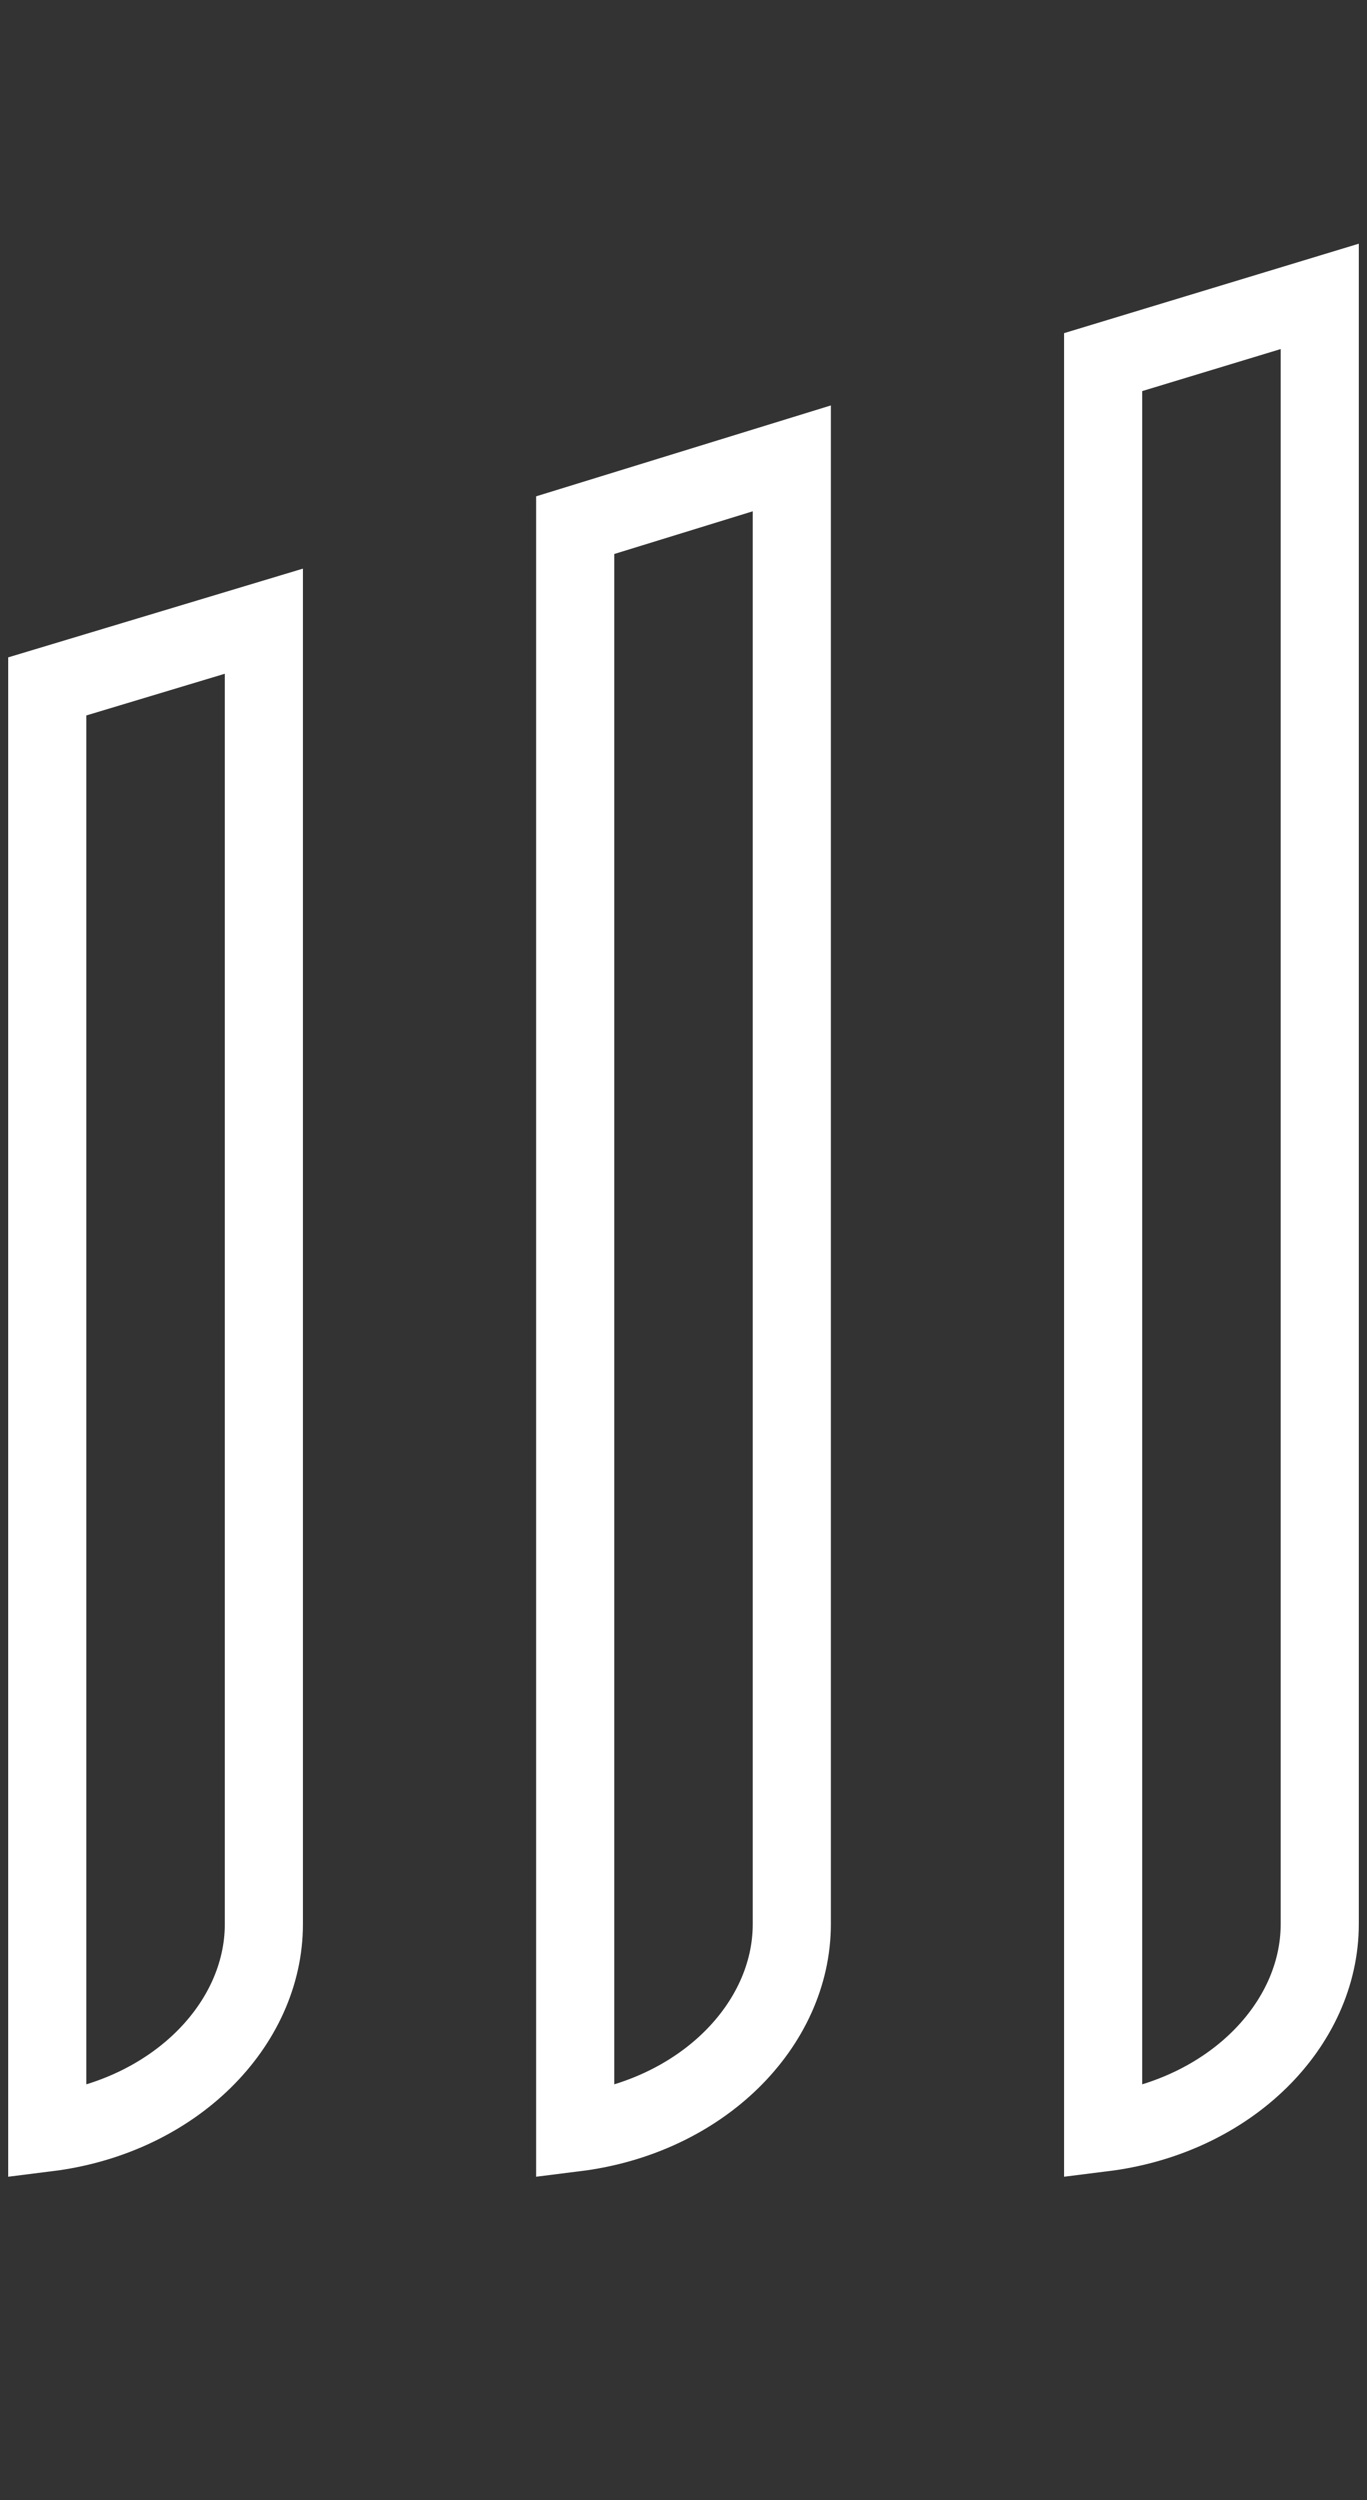
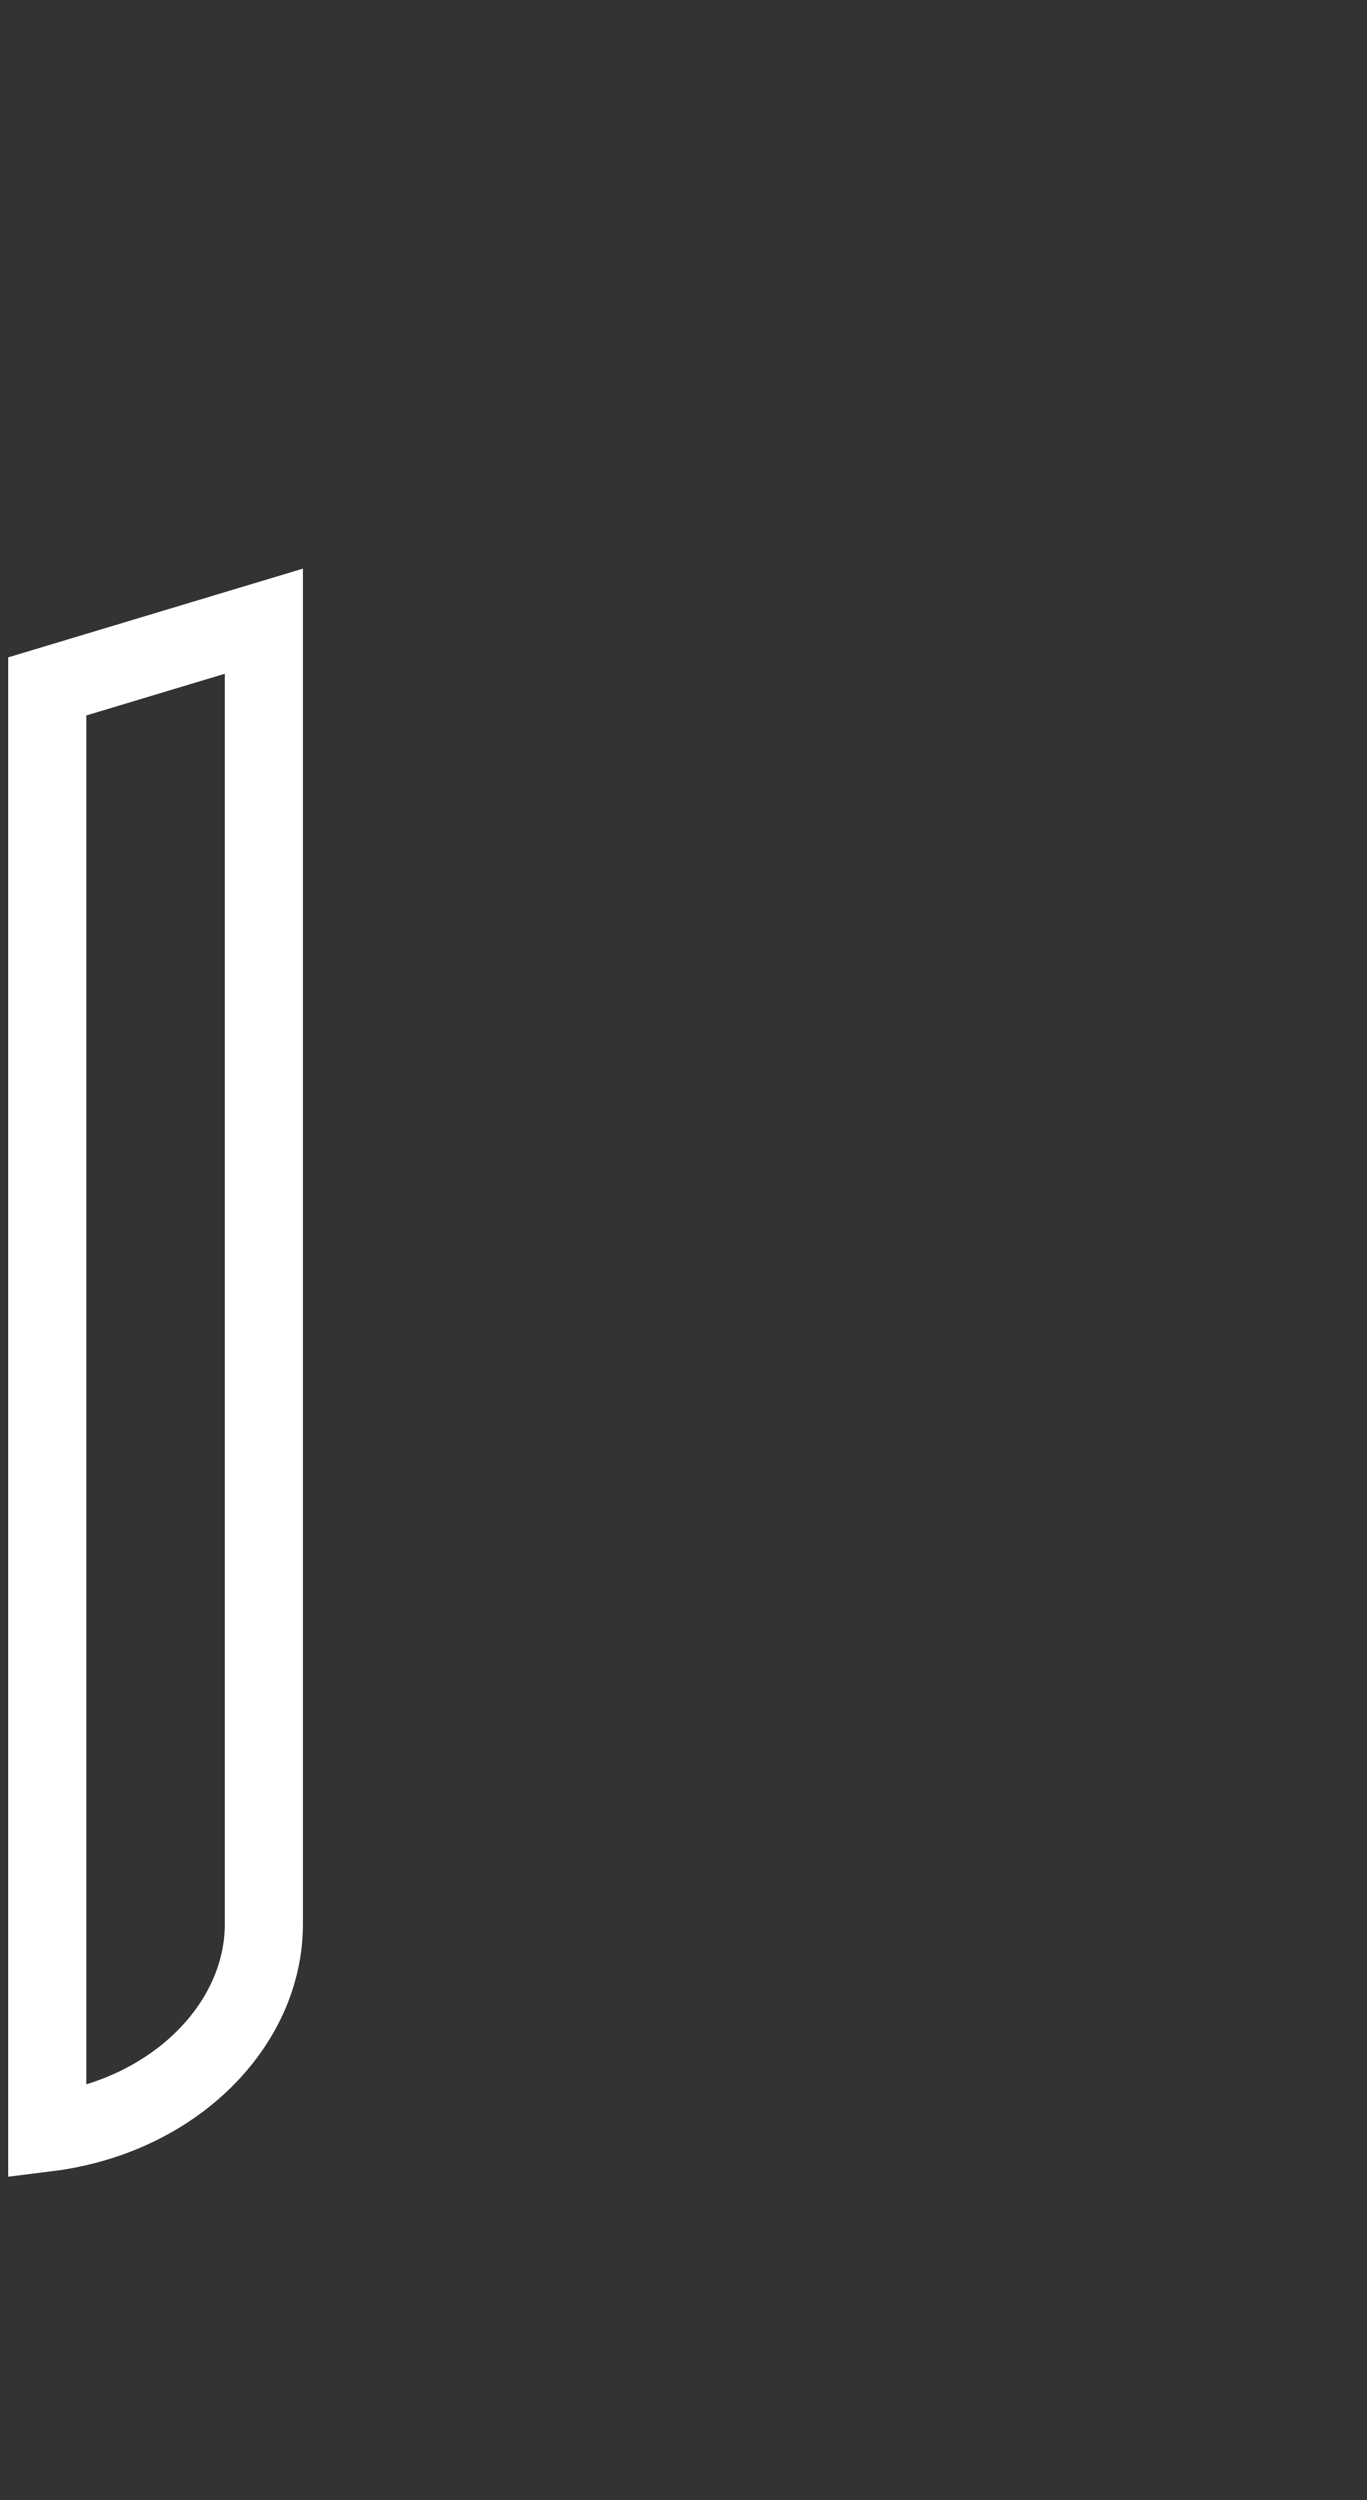
<svg xmlns="http://www.w3.org/2000/svg" width="70" height="128" viewBox="0 0 70 128" fill="none">
  <rect x="0" y="0" width="70" height="128" fill="#333333" stroke="none" />
  <g id="Frame 23">
    <g id="Group 8">
-       <path id="Vector" d="M29.454 26.886L40.546 23.466V98.508C40.546 103.661 35.953 108.362 29.454 109.173V26.886Z" stroke="white" stroke-width="4" />
      <path id="Vector_2" d="M2.42 35.141L13.512 31.802V98.508C13.512 103.661 8.919 108.362 2.42 109.173V35.141Z" stroke="white" stroke-width="4" />
-       <path id="Vector_3" d="M56.488 18.539L67.58 15.173V98.508C67.58 103.661 62.987 108.362 56.488 109.173V18.539Z" stroke="white" stroke-width="4" />
    </g>
  </g>
</svg>